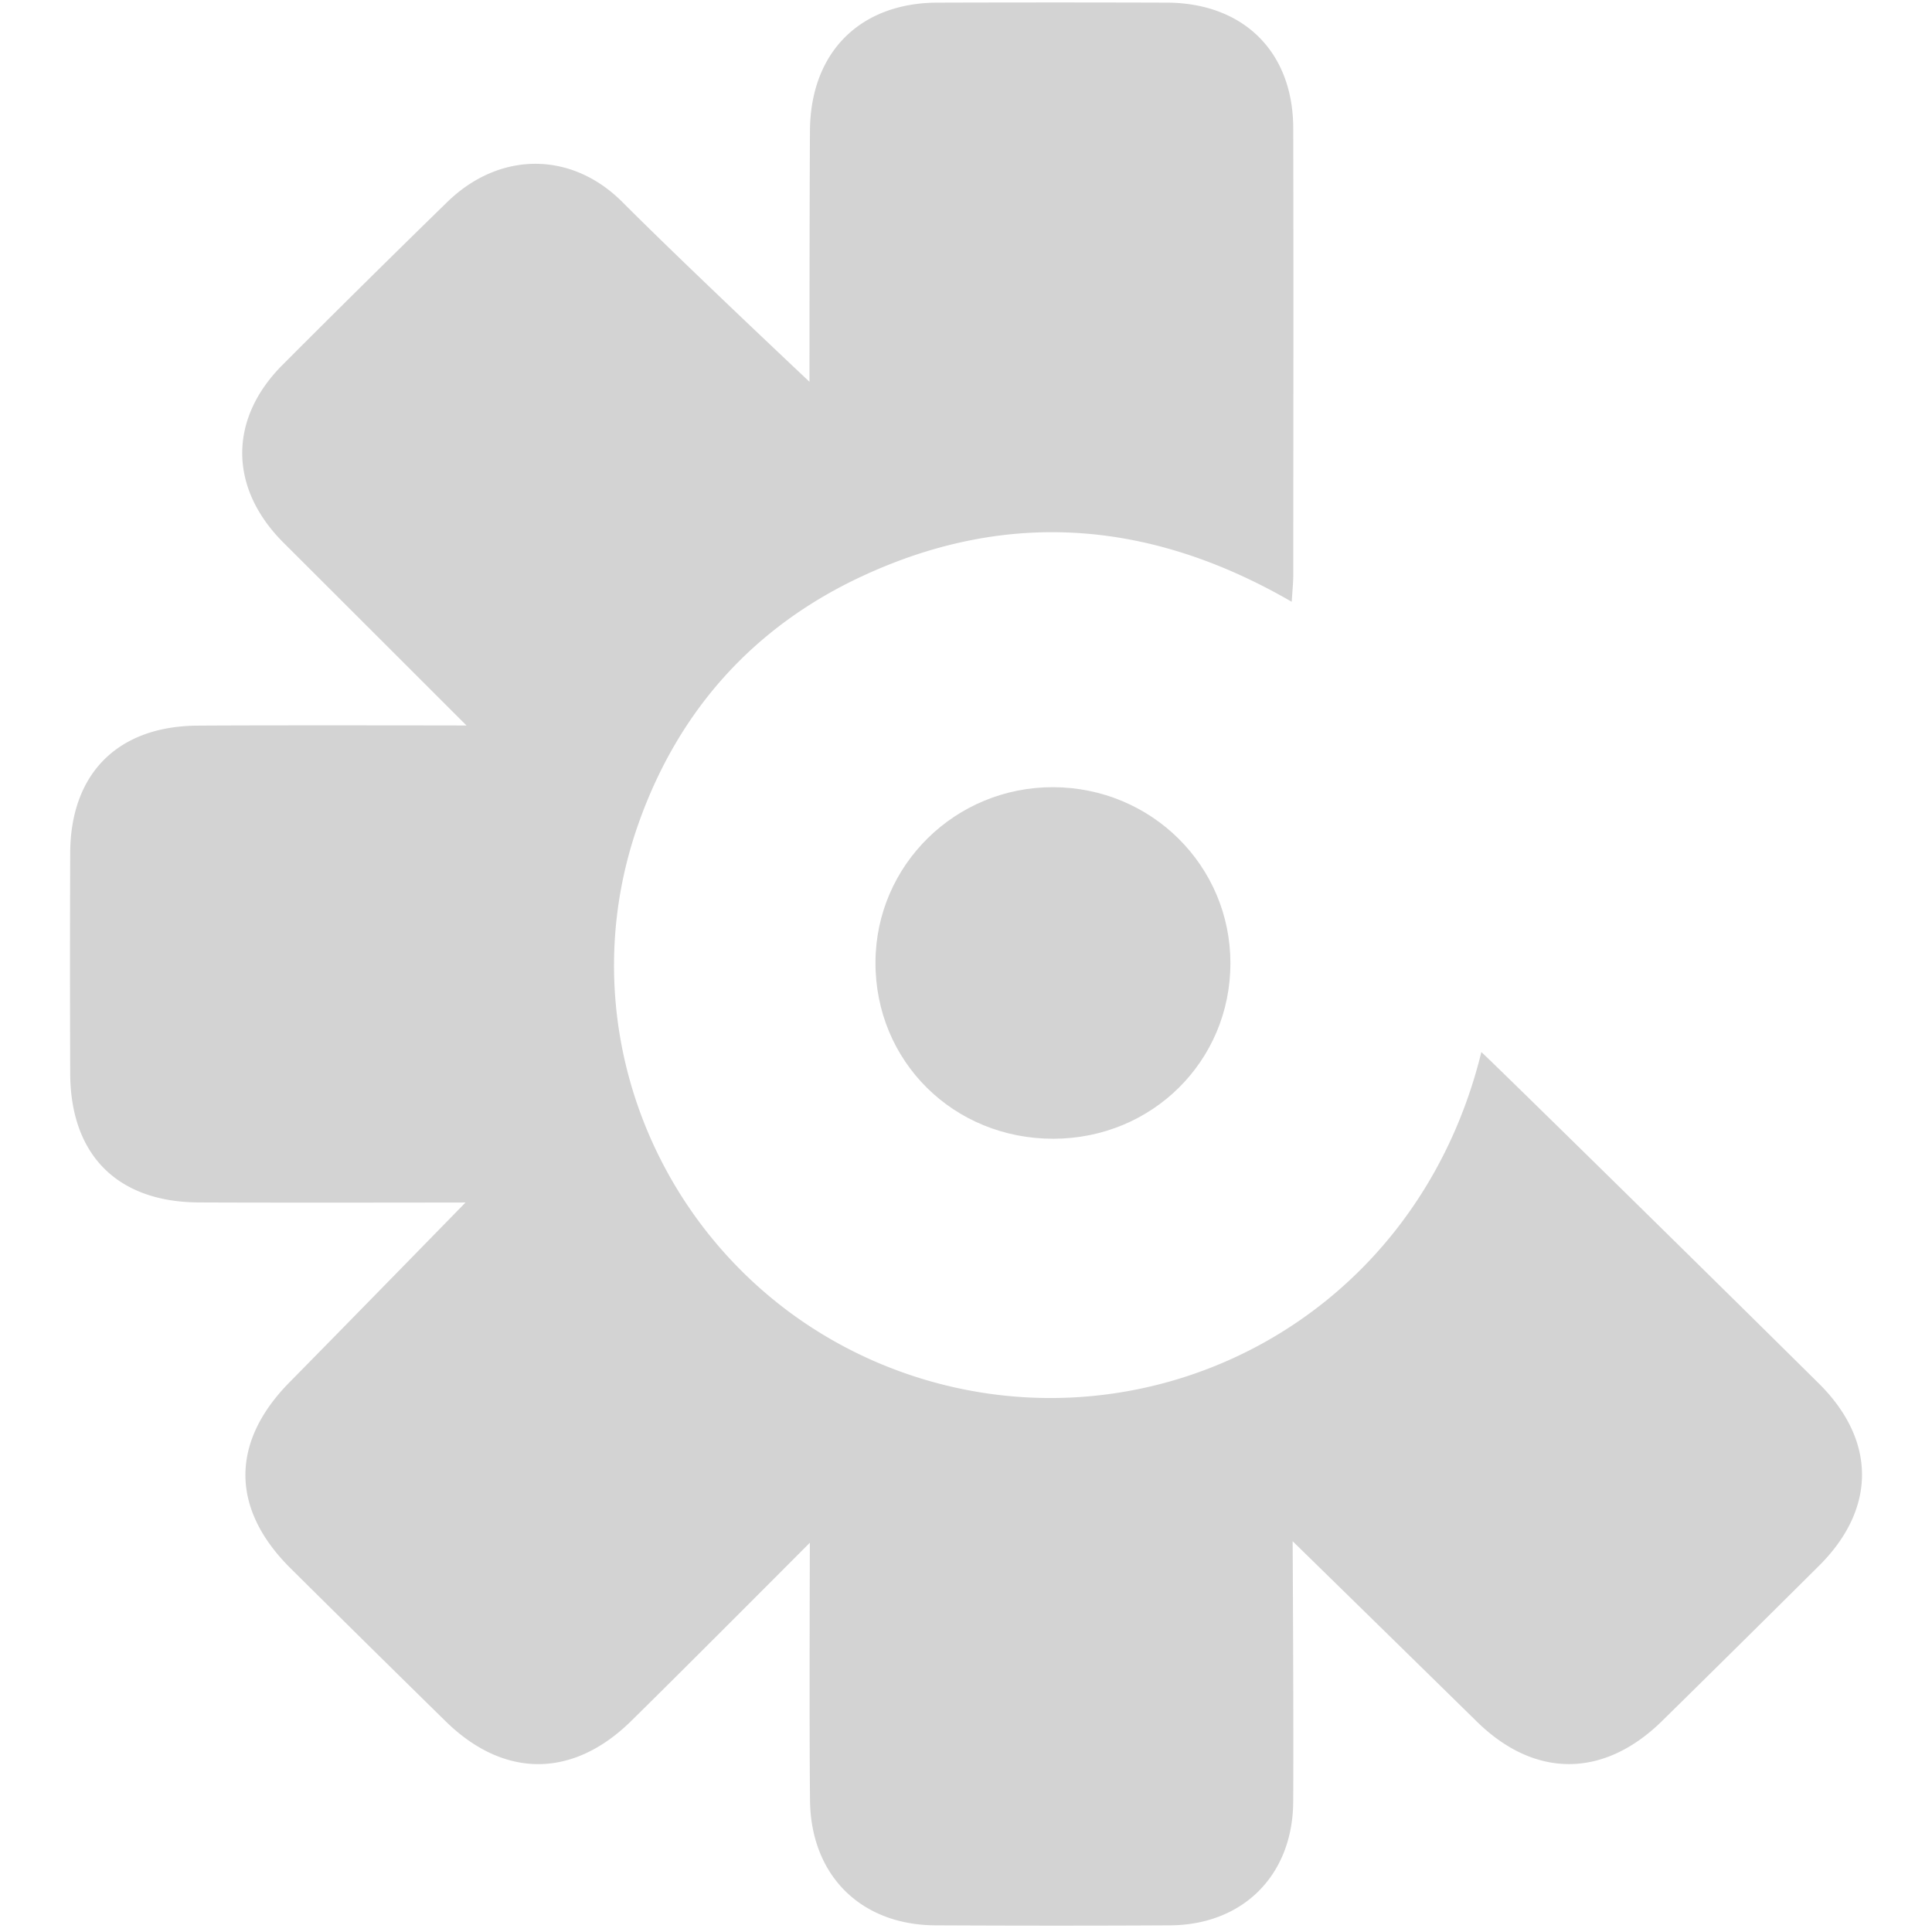
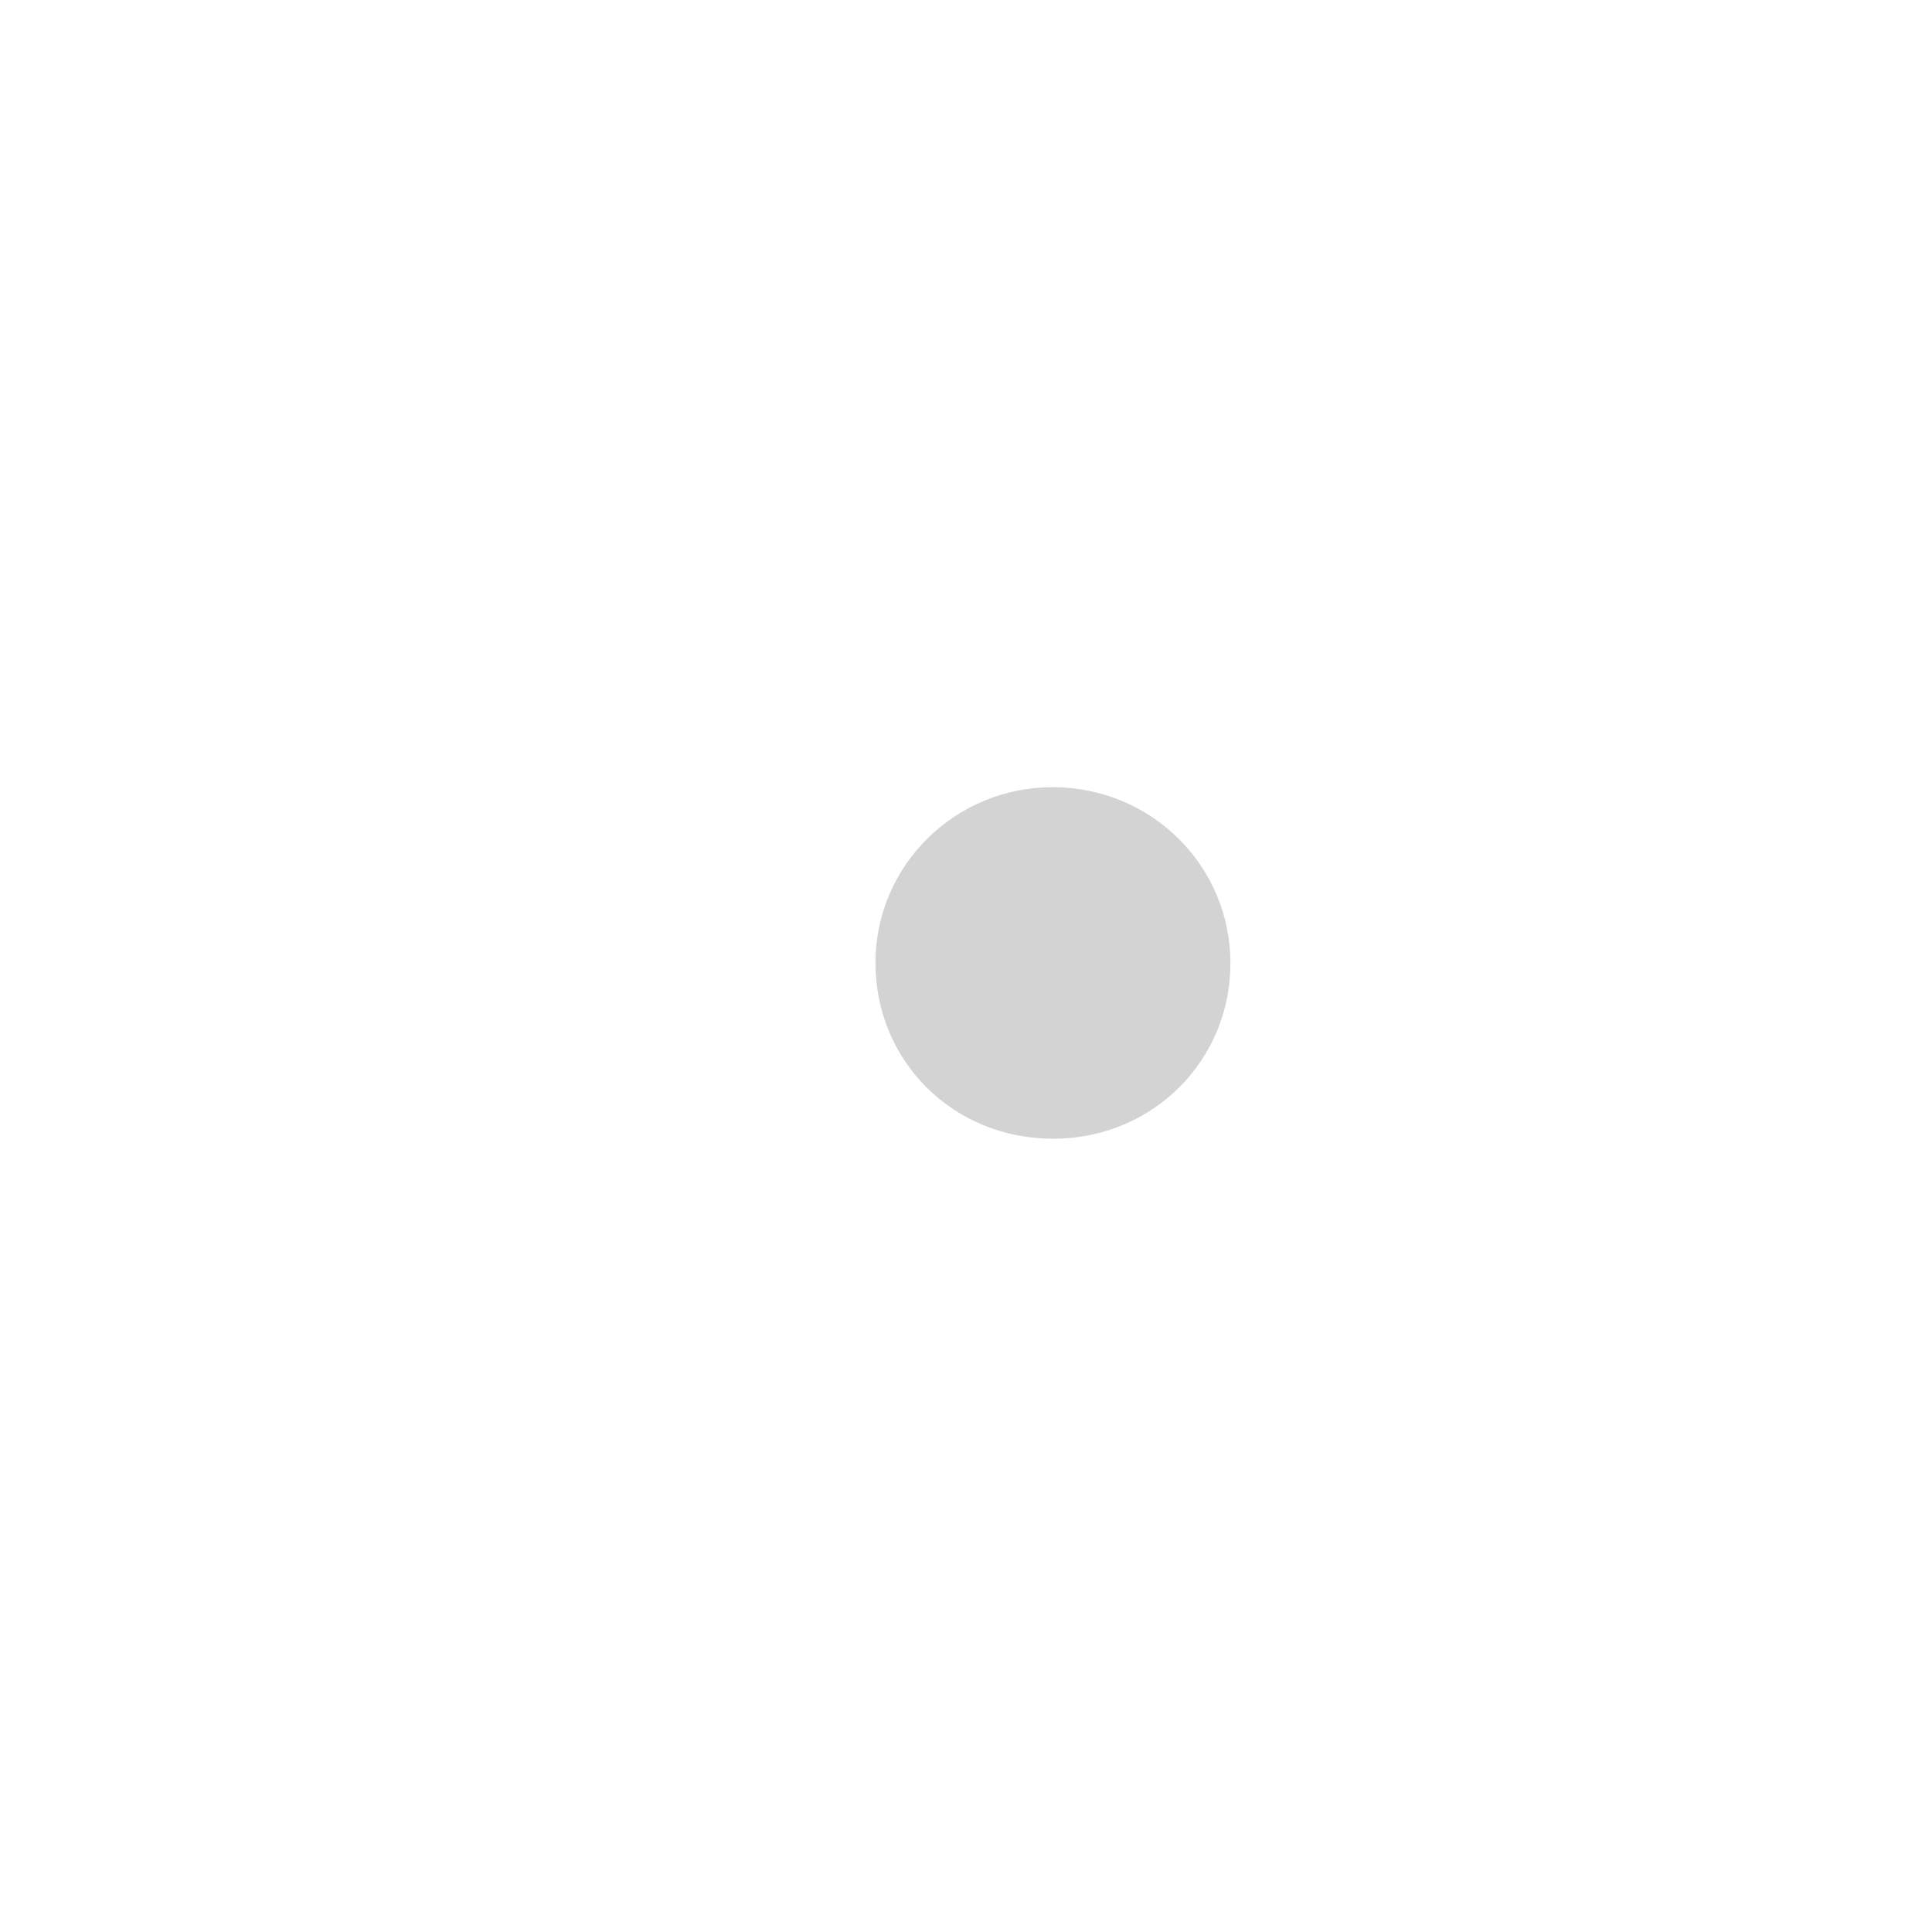
<svg xmlns="http://www.w3.org/2000/svg" width="56" height="56" fill="none">
-   <path fill="#D3D3D3" d="M23.463 11.066s0-5.17.014-7.277c.015-2.273 1.45-3.707 3.701-3.713 2.212-.007 4.423-.007 6.634 0 2.229.006 3.668 1.422 3.673 3.638.01 4.318.003 8.635.001 12.953 0 .227-.025.454-.045.776-4.066-2.355-8.215-2.704-12.433-.75-3.153 1.46-5.339 3.894-6.5 7.176-2.317 6.545 1.226 13.735 7.85 15.978 6.875 2.327 14.652-1.498 16.58-9.352.197.165 6.718 6.569 9.784 9.608 1.666 1.651 1.664 3.63.005 5.28a1121.598 1121.598 0 0 1-4.549 4.499c-1.69 1.661-3.692 1.668-5.37.02a4499.22 4499.22 0 0 0-5.34-5.229s.031 5.371.016 7.556c-.014 2.125-1.455 3.567-3.573 3.578-2.263.013-4.528.011-6.792 0-2.16-.008-3.613-1.44-3.64-3.613-.024-2.106-.005-7.477-.005-7.477s-3.683 3.698-5.186 5.174c-1.689 1.657-3.683 1.657-5.37.002a1110.827 1110.827 0 0 1-4.498-4.437c-1.74-1.727-1.735-3.66-.026-5.392 1.66-1.684 5.1-5.209 5.1-5.209s-5.446.01-7.737-.002c-2.357-.012-3.714-1.378-3.722-3.736a830.328 830.328 0 0 1 0-6.397c.01-2.3 1.38-3.672 3.691-3.687 2.238-.015 7.796-.004 7.796-.004s-3.754-3.753-5.301-5.295c-1.588-1.583-1.602-3.587-.028-5.161a491.763 491.763 0 0 1 4.774-4.72c1.51-1.468 3.594-1.482 5.08.01 1.725 1.733 5.416 5.203 5.416 5.203Z" />
  <path fill="#D3D3D3" d="M35.664 27.915c.003 2.833-2.26 5.083-5.12 5.092-2.904.01-5.18-2.244-5.168-5.12.011-2.813 2.318-5.081 5.156-5.07 2.848.012 5.13 2.279 5.132 5.098Z" />
</svg>